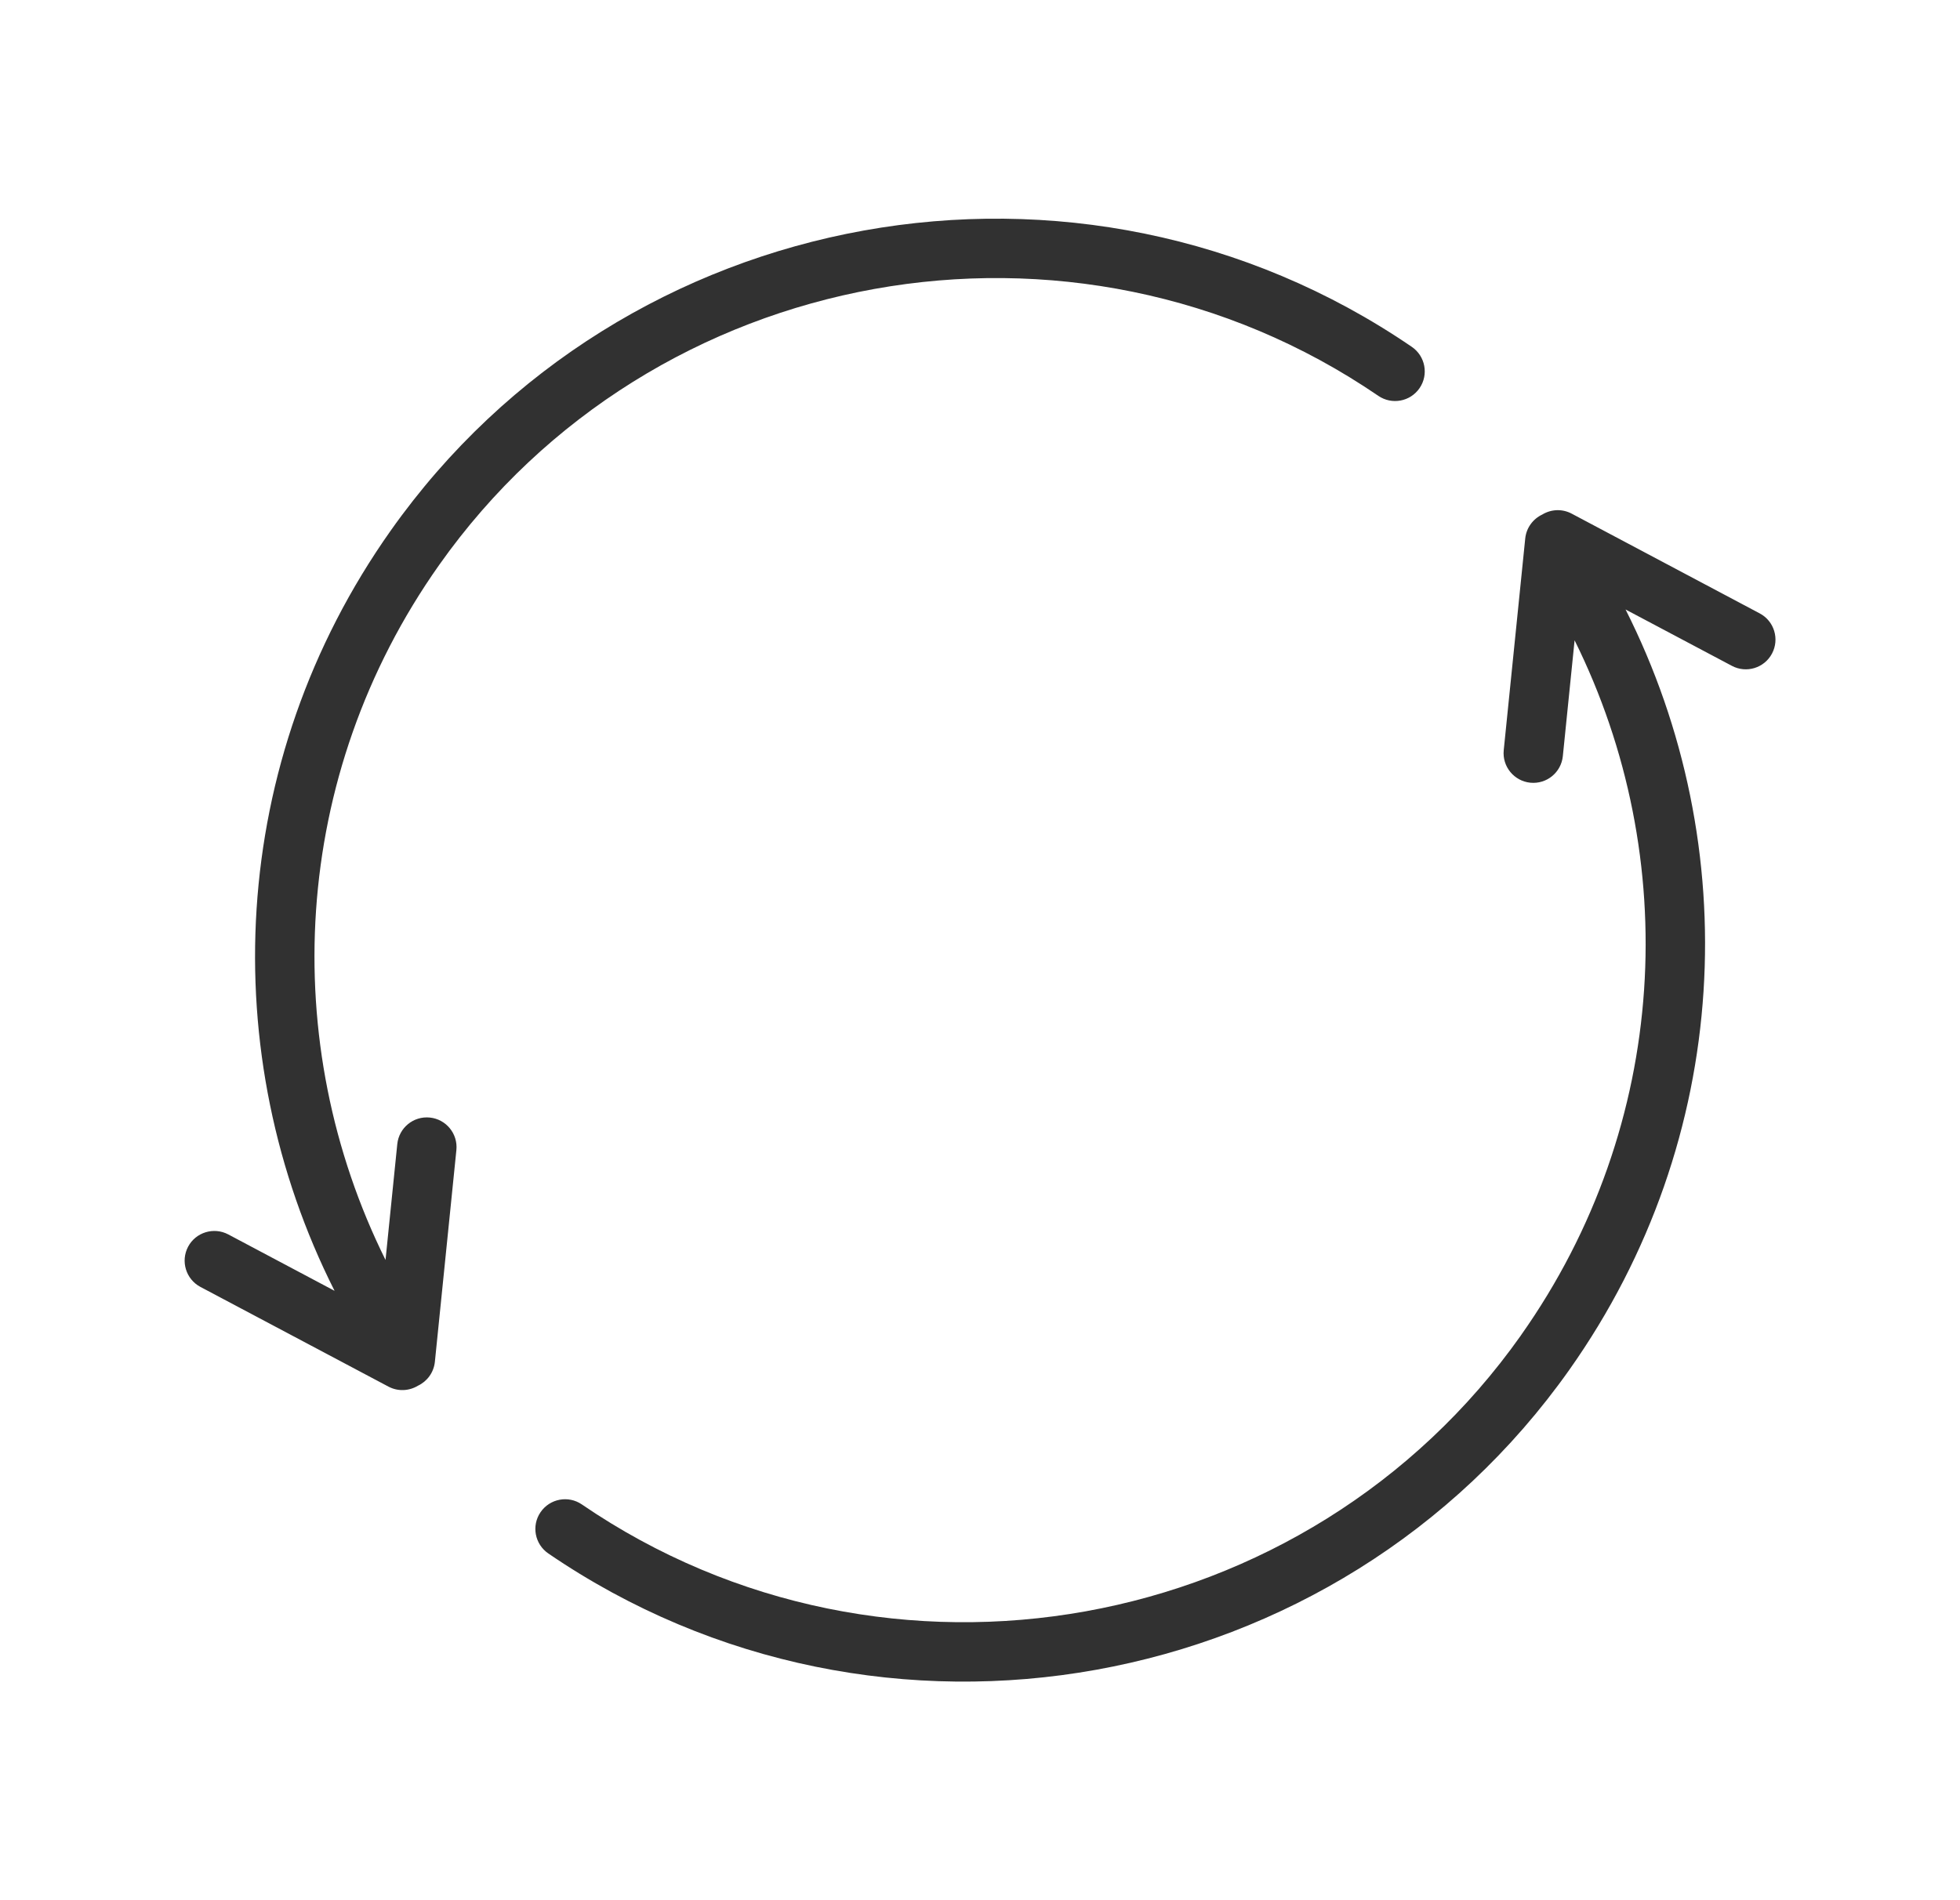
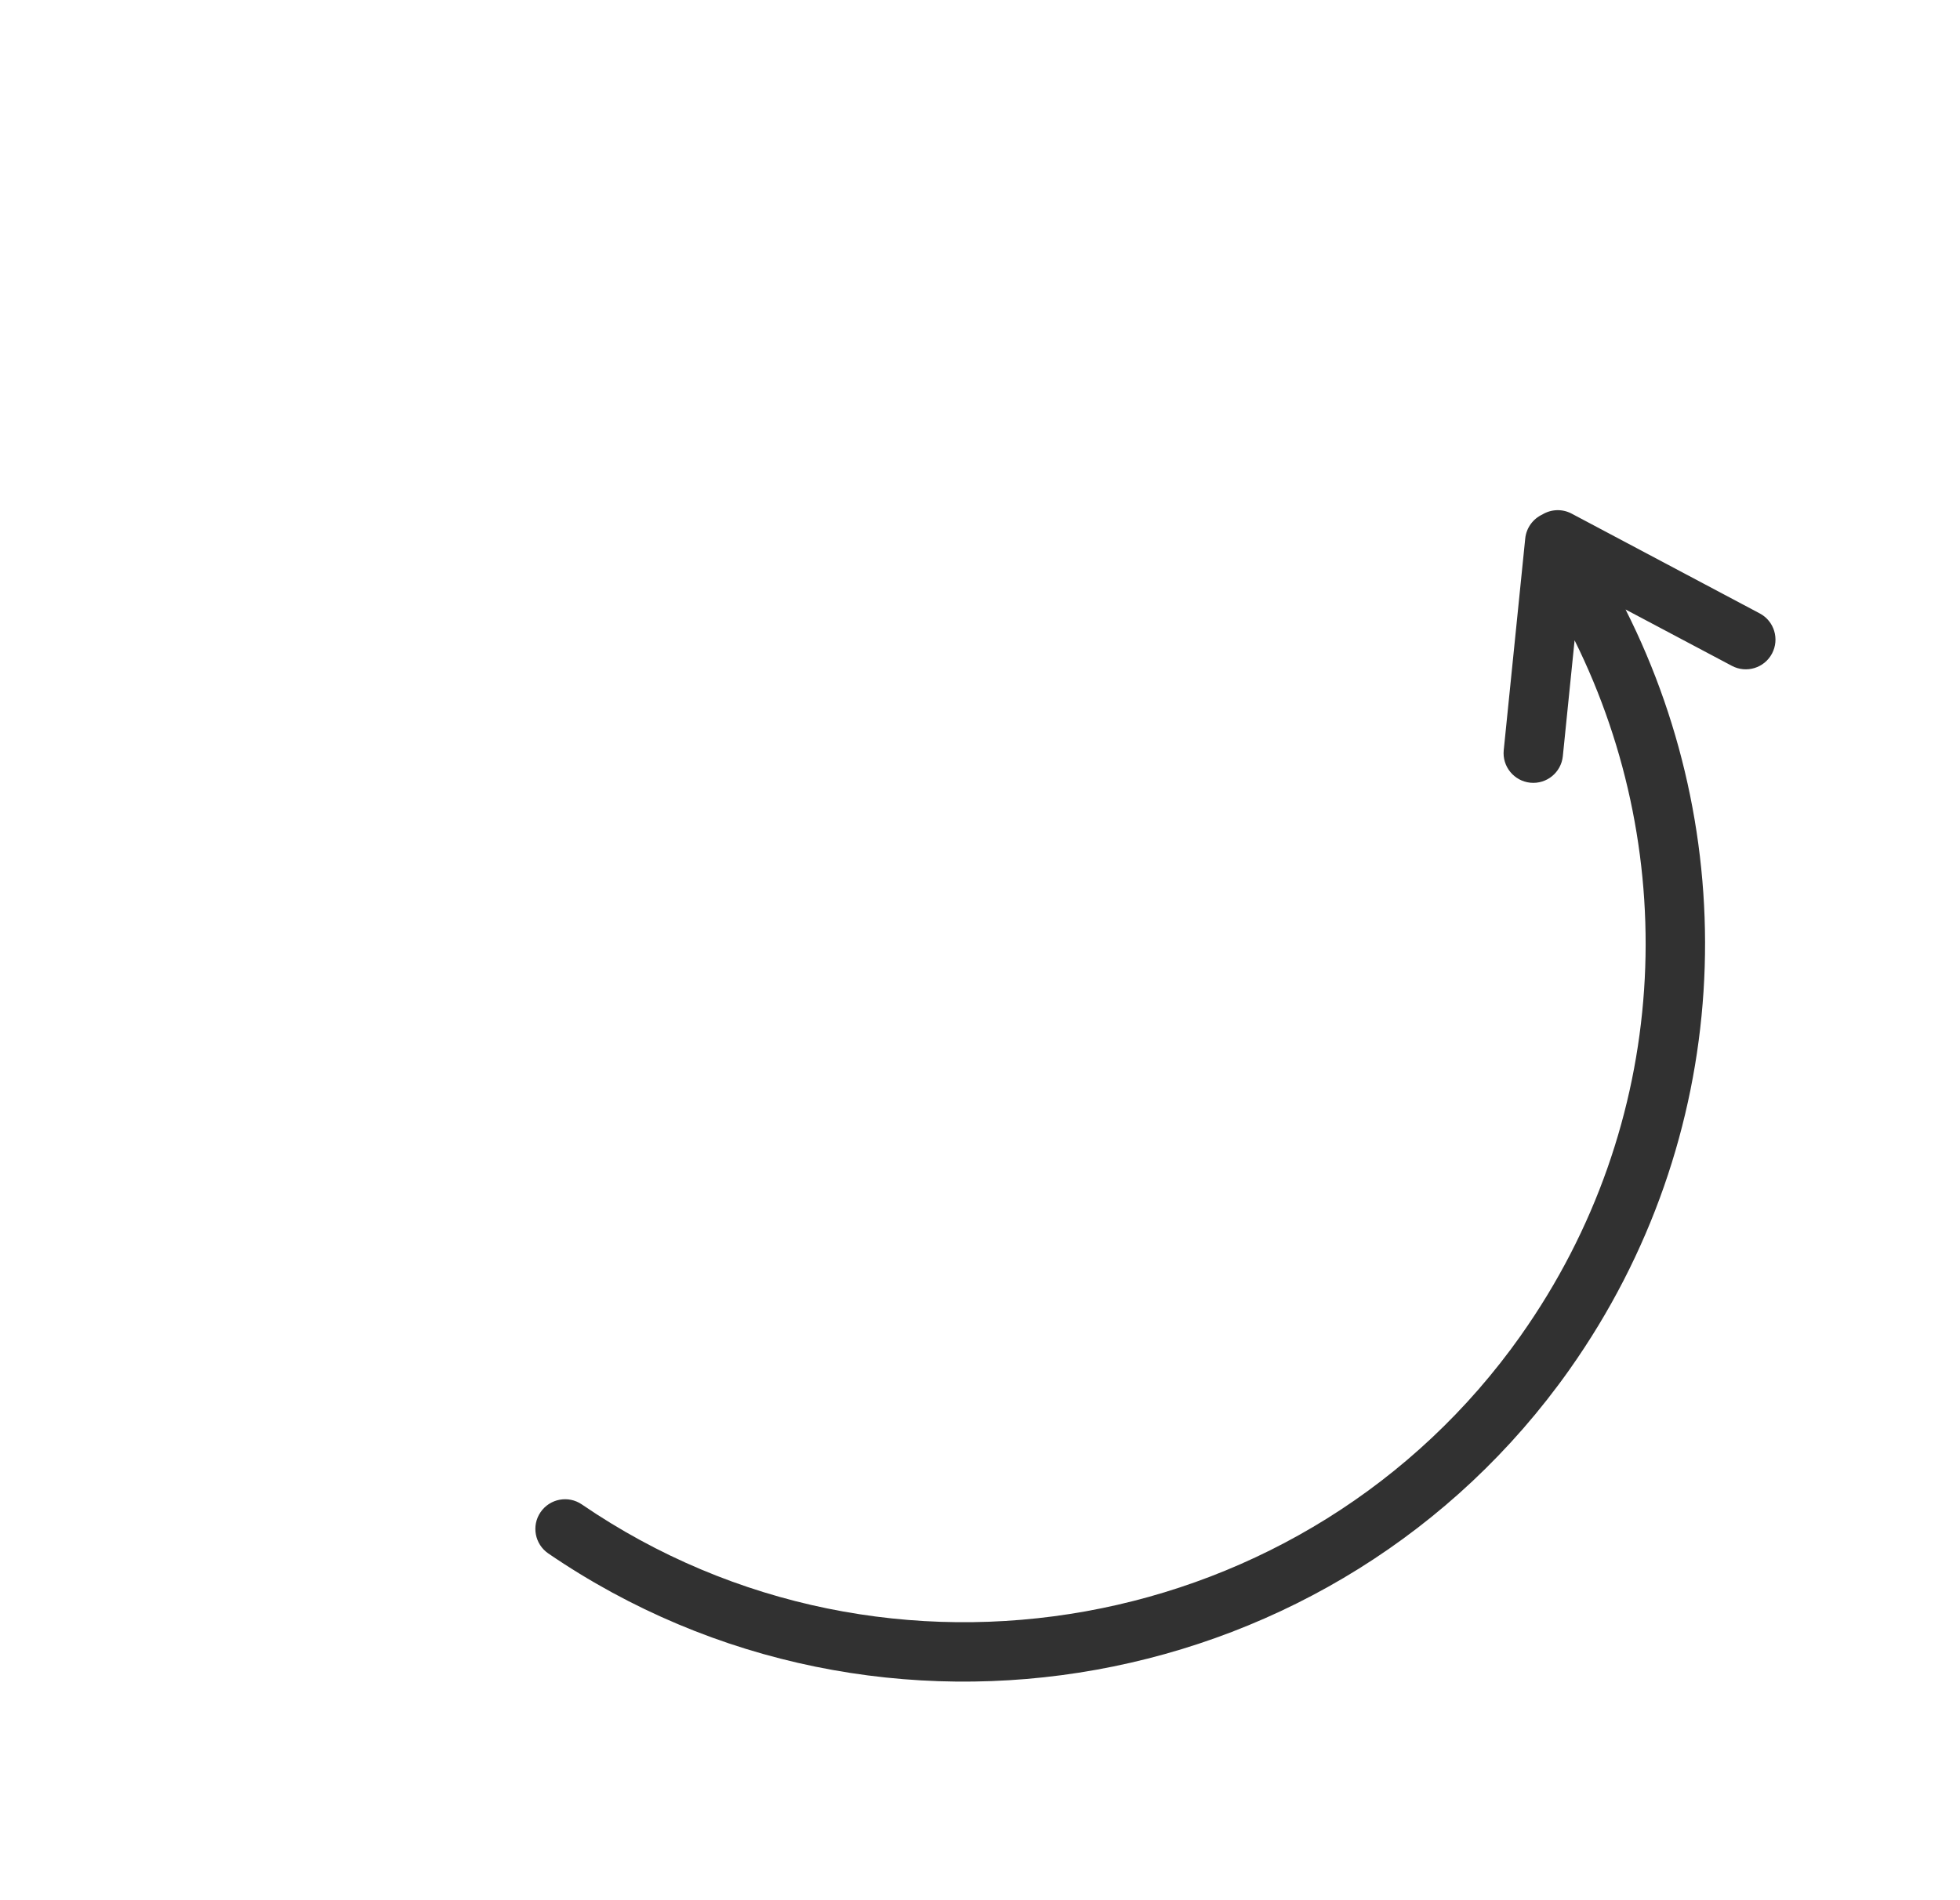
<svg xmlns="http://www.w3.org/2000/svg" fill="none" viewBox="0 0 33 32" height="32" width="33">
  <g id="Icon_Switch">
    <path fill="#313131" d="M29.835 11.006C29.964 10.762 29.872 10.459 29.628 10.33L26.462 8.65C26.3 8.564 26.113 8.576 25.967 8.665C25.813 8.737 25.699 8.886 25.68 9.068L25.318 12.633C25.29 12.908 25.491 13.153 25.765 13.181C26.04 13.209 26.285 13.009 26.313 12.734L26.511 10.783C28.321 14.432 28.122 18.931 25.607 22.488L25.607 22.489C22.015 27.571 14.933 28.848 9.796 25.335C9.568 25.179 9.257 25.238 9.101 25.466C8.945 25.694 9.004 26.005 9.232 26.161C14.82 29.982 22.517 28.594 26.424 23.066C29.177 19.171 29.377 14.242 27.369 10.264L29.159 11.213C29.403 11.343 29.706 11.25 29.835 11.006Z" clip-rule="evenodd" fill-rule="evenodd" id="Union" />
-     <path fill="#313131" d="M3.167 20.995C3.038 21.239 3.13 21.542 3.374 21.672L6.54 23.351C6.702 23.437 6.889 23.425 7.035 23.337C7.189 23.265 7.303 23.116 7.322 22.933L7.684 19.368C7.712 19.093 7.511 18.848 7.237 18.82C6.962 18.792 6.717 18.992 6.689 19.267L6.491 21.218C4.681 17.57 4.88 13.071 7.395 9.513L7.395 9.513C10.986 4.43 18.069 3.154 23.206 6.666C23.434 6.822 23.745 6.764 23.901 6.536C24.057 6.308 23.998 5.997 23.77 5.841C18.182 2.02 10.485 3.407 6.578 8.936C3.825 12.83 3.625 17.76 5.633 21.738L3.843 20.788C3.599 20.659 3.296 20.752 3.167 20.995Z" clip-rule="evenodd" fill-rule="evenodd" id="Union_2" />
  </g>
</svg>